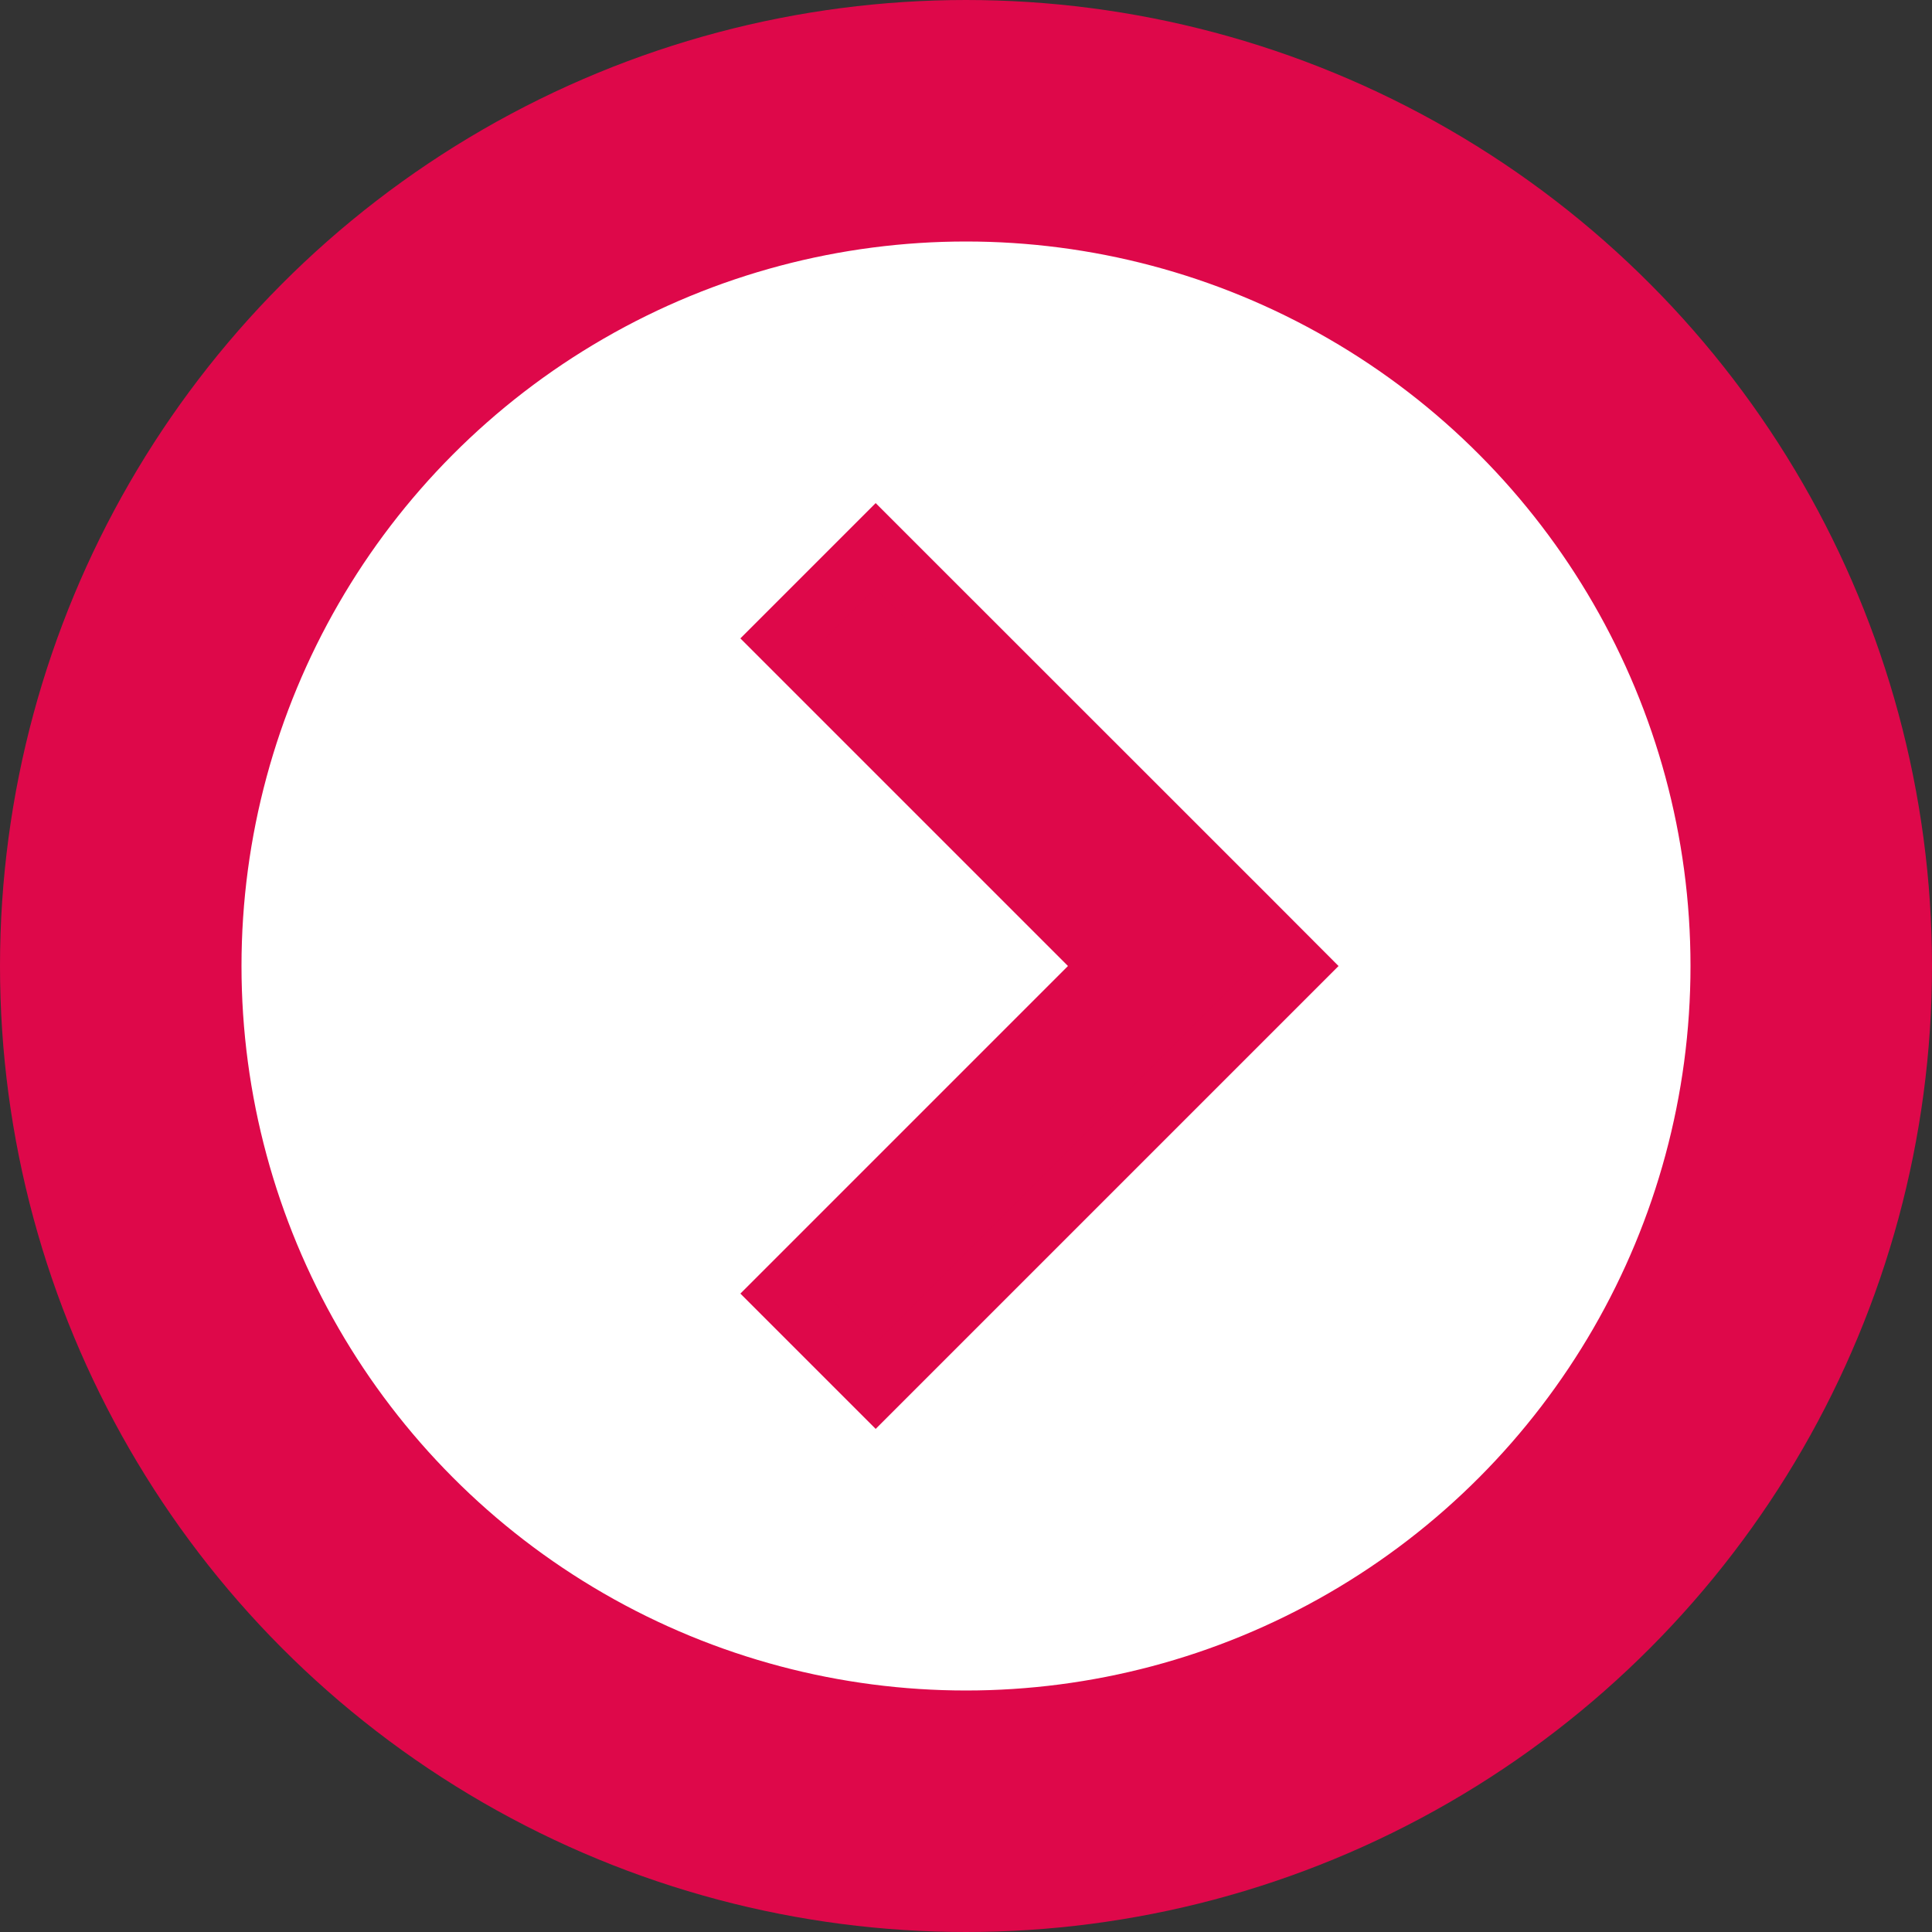
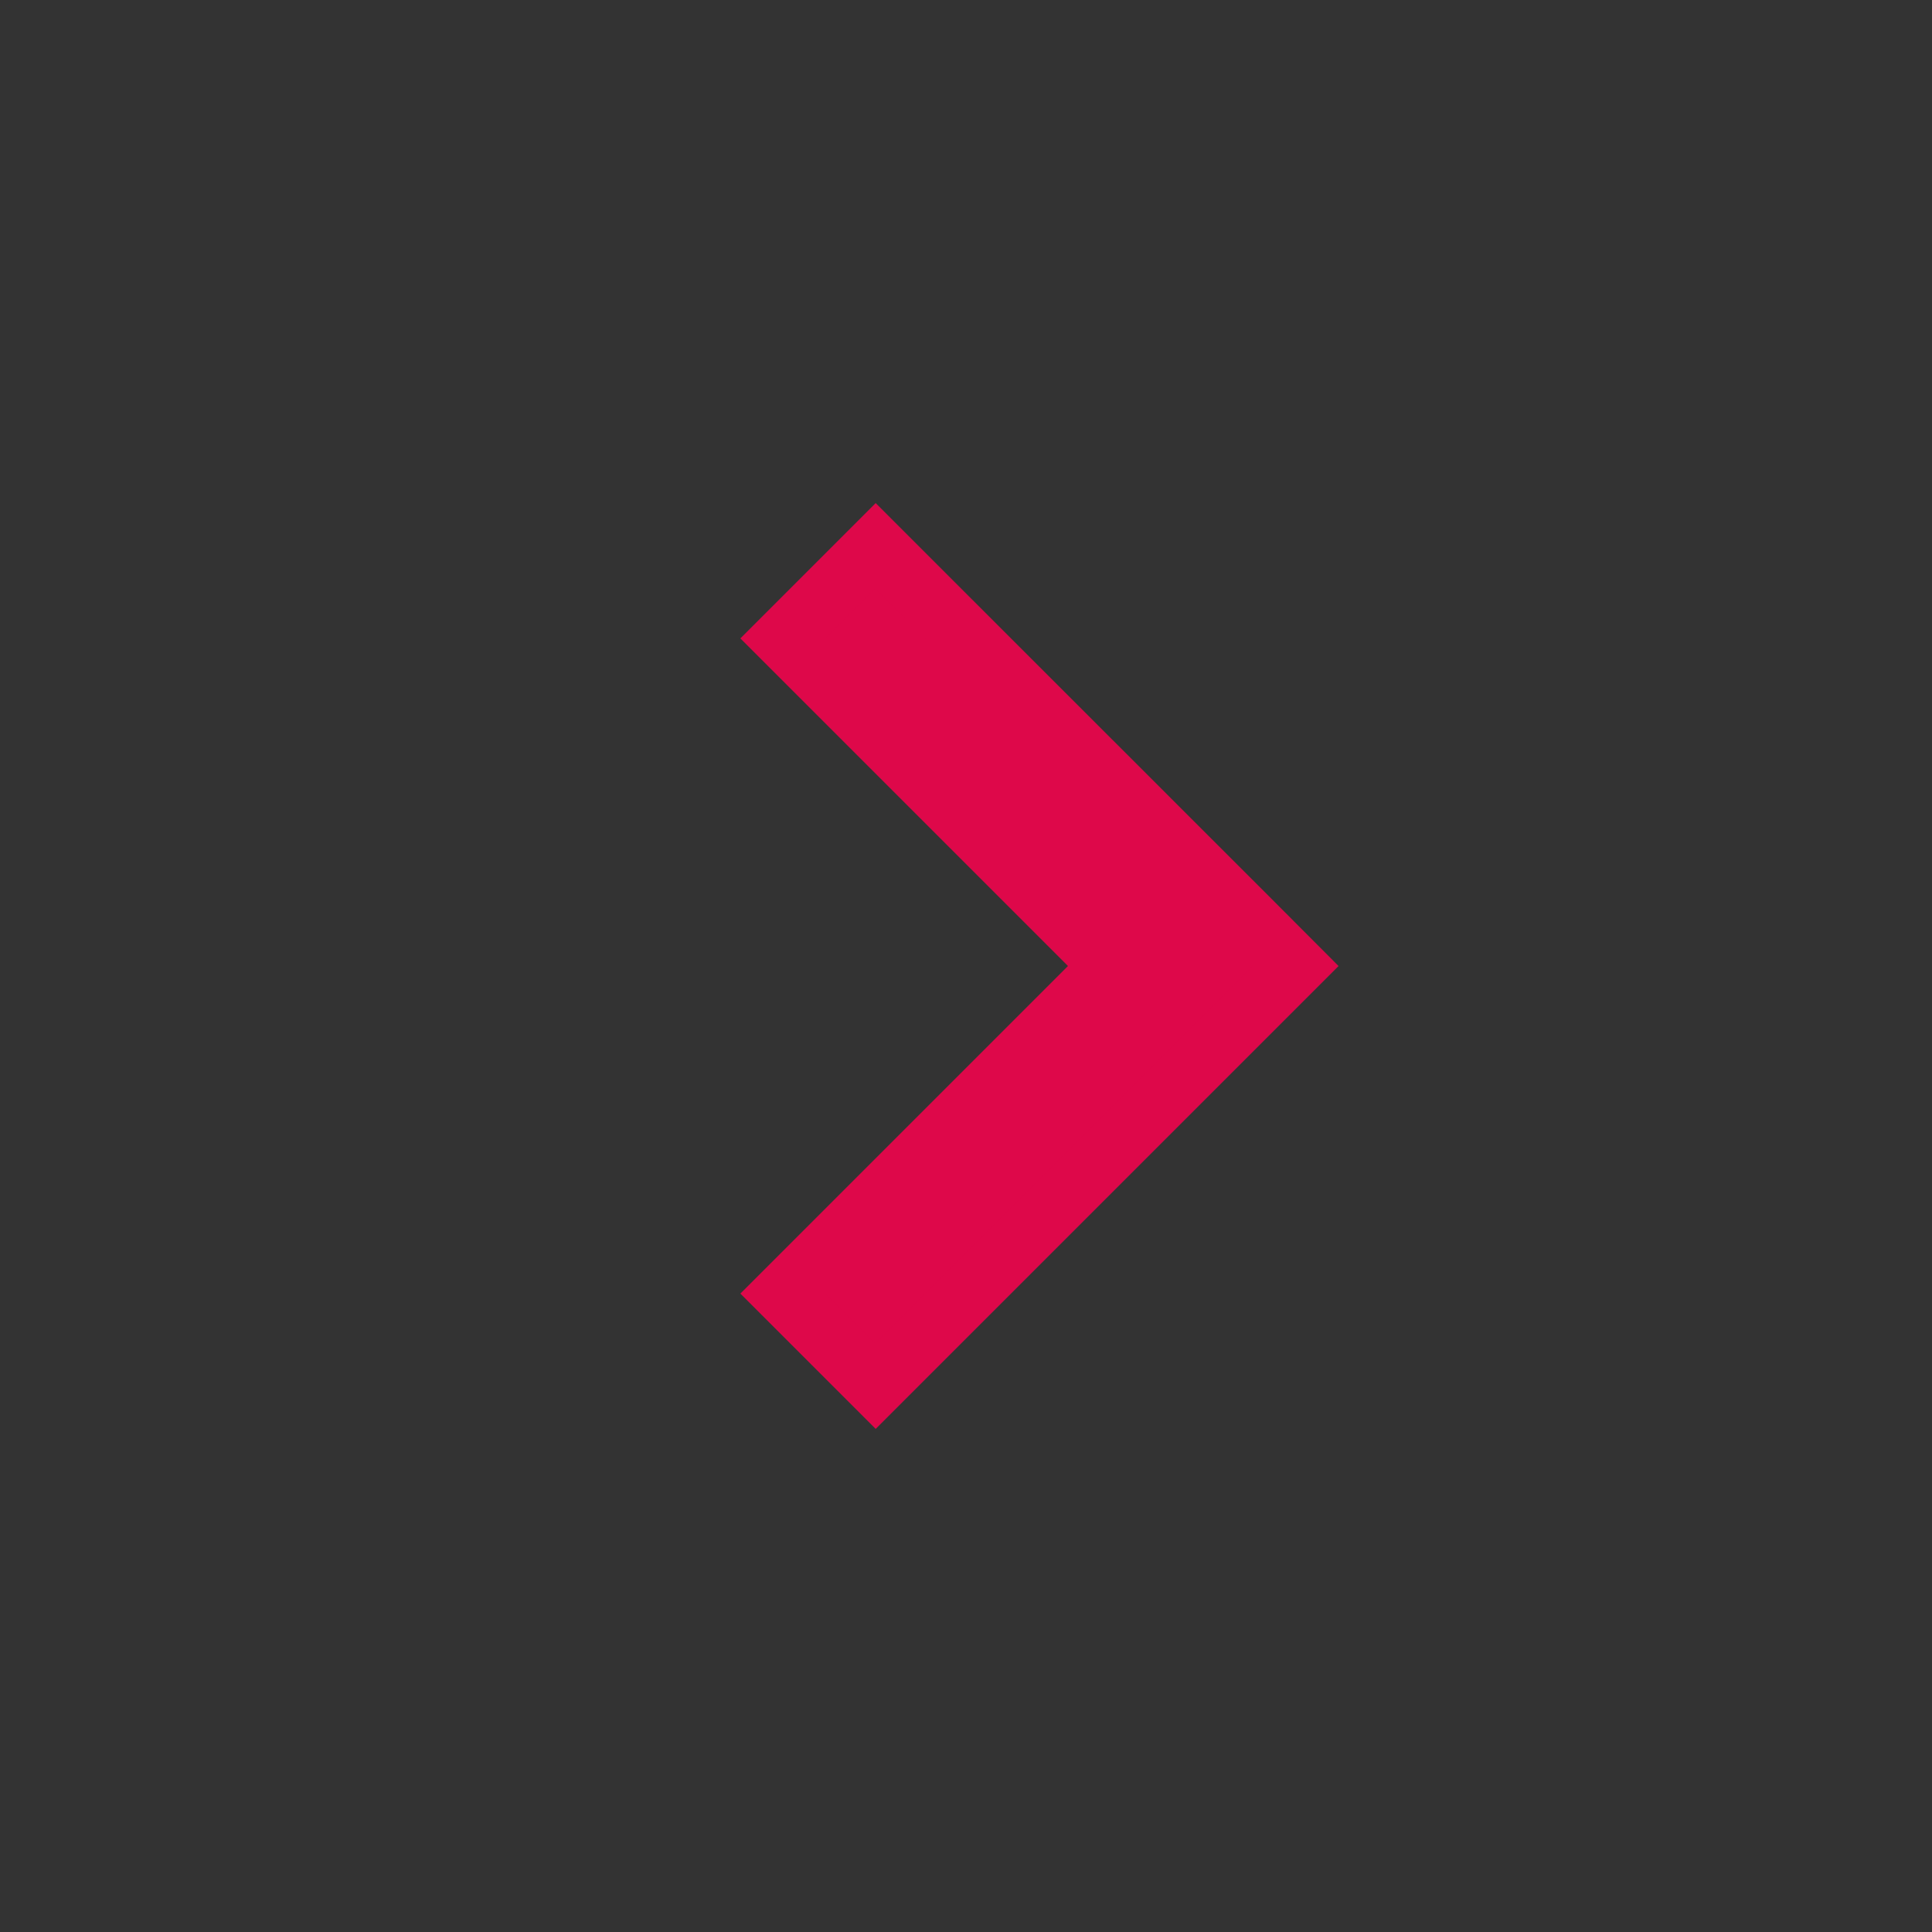
<svg xmlns="http://www.w3.org/2000/svg" width="16" height="16" viewBox="0 0 16 16">
  <rect x="0" y="0" width="16" height="16" fill="#333333" stroke="none" />
  <g fill="none" fill-rule="evenodd" stroke="#DE084A" transform="matrix(-1 0 0 1 15 1)">
-     <circle cx="7" cy="7" r="7" fill="#FFF" stroke-width="2" />
    <path fill="#DE084A" stroke-linecap="square" stroke-width=".5" d="M5.802,7 L8.131,9.329 L8.515,9.713 L7.748,10.48 L7.364,10.096 L5.035,7.767 L4.268,7 L4.651,6.616 L7.364,3.904 L7.748,3.52 L8.515,4.287 L8.131,4.671 L5.802,7 Z" />
  </g>
</svg>